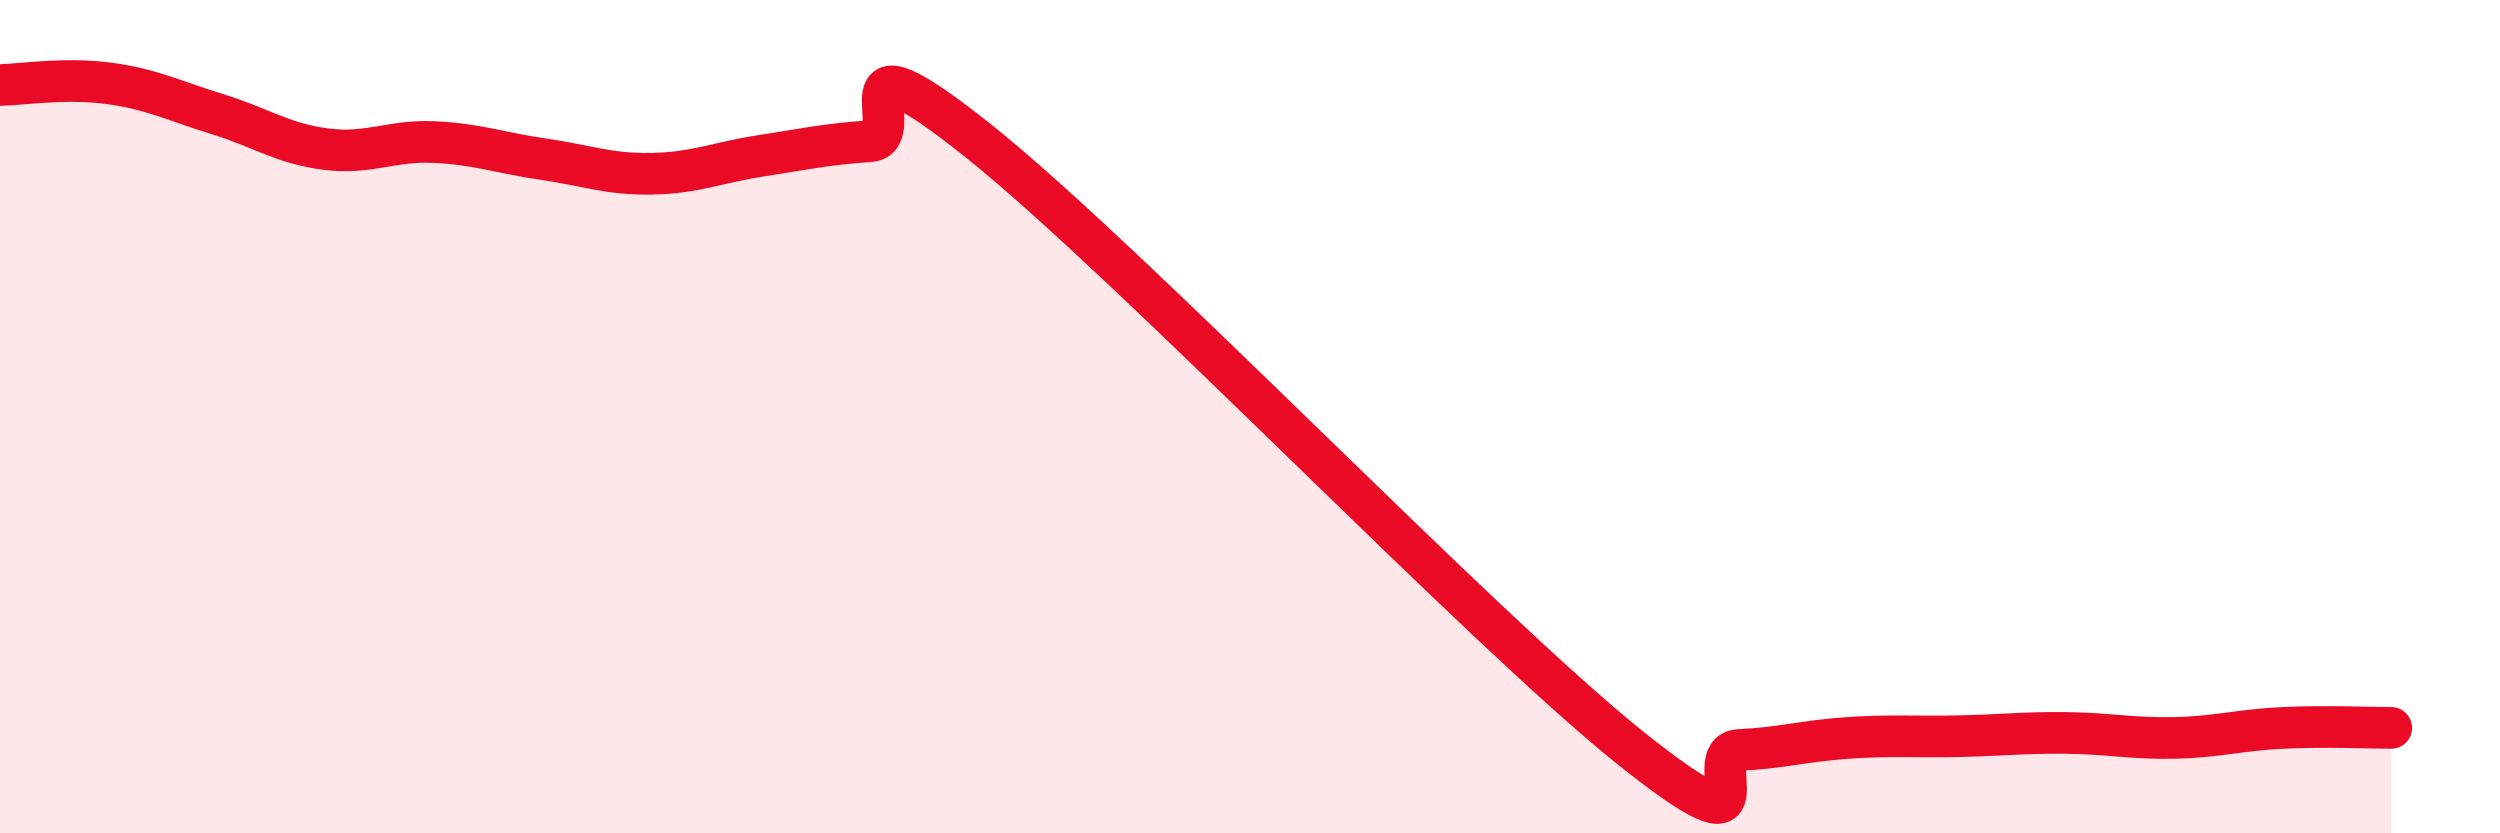
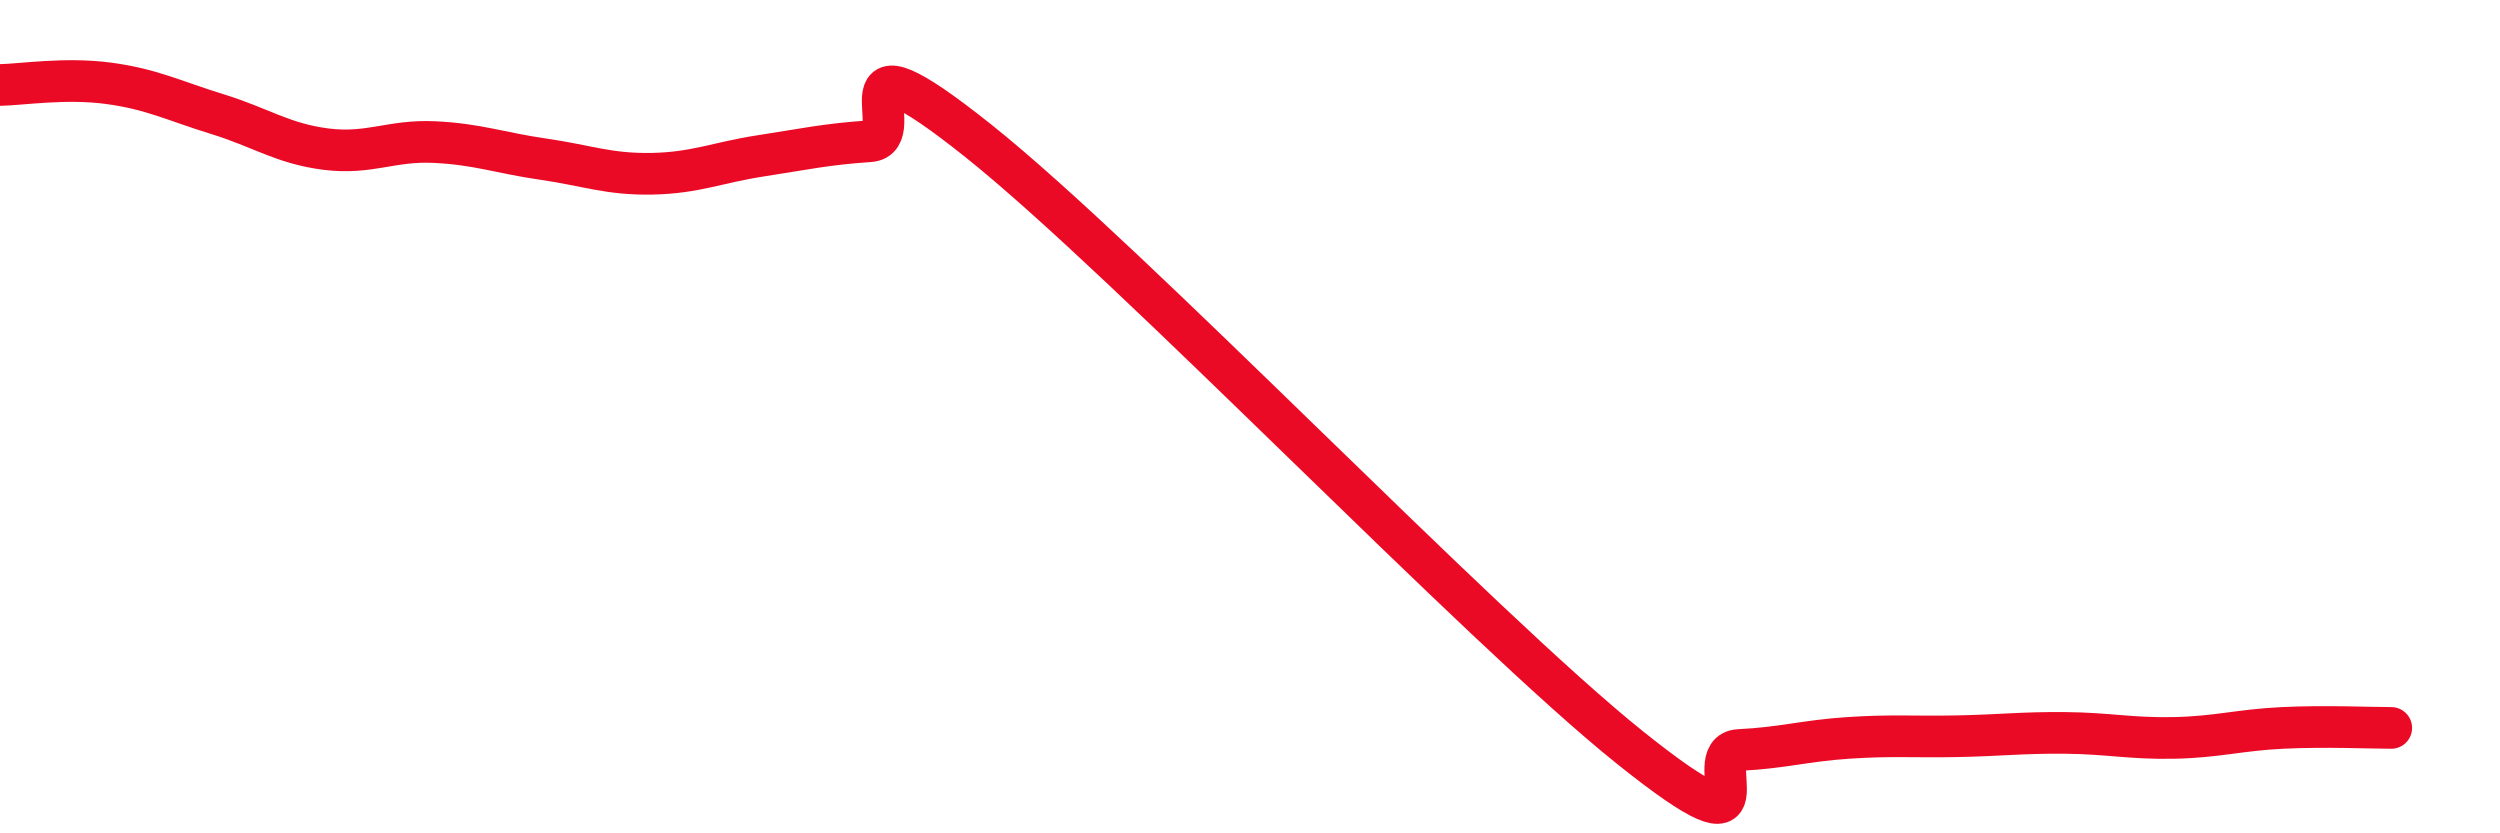
<svg xmlns="http://www.w3.org/2000/svg" width="60" height="20" viewBox="0 0 60 20">
-   <path d="M 0,2.04 C 0.52,2.03 1.57,1.86 2.61,2 C 3.65,2.14 4.18,2.42 5.22,2.74 C 6.26,3.06 6.79,3.45 7.83,3.58 C 8.87,3.71 9.39,3.36 10.43,3.41 C 11.47,3.46 12,3.67 13.04,3.82 C 14.08,3.97 14.61,4.19 15.65,4.17 C 16.69,4.15 17.22,3.9 18.26,3.74 C 19.3,3.58 19.83,3.46 20.87,3.39 C 21.91,3.32 19.83,0.47 23.48,3.38 C 27.13,6.29 35.48,15.03 39.13,17.95 C 42.78,20.87 40.7,18.05 41.74,18 C 42.78,17.95 43.31,17.78 44.35,17.71 C 45.39,17.64 45.92,17.69 46.96,17.67 C 48,17.65 48.53,17.58 49.57,17.59 C 50.61,17.6 51.13,17.73 52.17,17.71 C 53.21,17.69 53.74,17.52 54.78,17.47 C 55.82,17.42 56.87,17.47 57.39,17.47L57.39 20L0 20Z" fill="#EB0A25" opacity="0.1" stroke-linecap="round" stroke-linejoin="round" />
  <path d="M 0,2.04 C 0.52,2.03 1.57,1.86 2.61,2 C 3.65,2.14 4.18,2.42 5.22,2.74 C 6.26,3.06 6.79,3.45 7.83,3.58 C 8.87,3.71 9.39,3.36 10.43,3.41 C 11.47,3.46 12,3.67 13.04,3.82 C 14.08,3.97 14.61,4.19 15.65,4.17 C 16.69,4.15 17.22,3.9 18.26,3.74 C 19.3,3.58 19.83,3.46 20.87,3.39 C 21.91,3.32 19.83,0.47 23.48,3.38 C 27.13,6.29 35.48,15.03 39.13,17.95 C 42.78,20.87 40.7,18.05 41.74,18 C 42.78,17.95 43.31,17.78 44.35,17.71 C 45.39,17.64 45.92,17.69 46.96,17.67 C 48,17.65 48.53,17.58 49.57,17.59 C 50.61,17.6 51.13,17.73 52.17,17.71 C 53.21,17.69 53.74,17.52 54.78,17.47 C 55.82,17.42 56.87,17.47 57.39,17.47" stroke="#EB0A25" stroke-width="1" fill="none" stroke-linecap="round" stroke-linejoin="round" />
</svg>